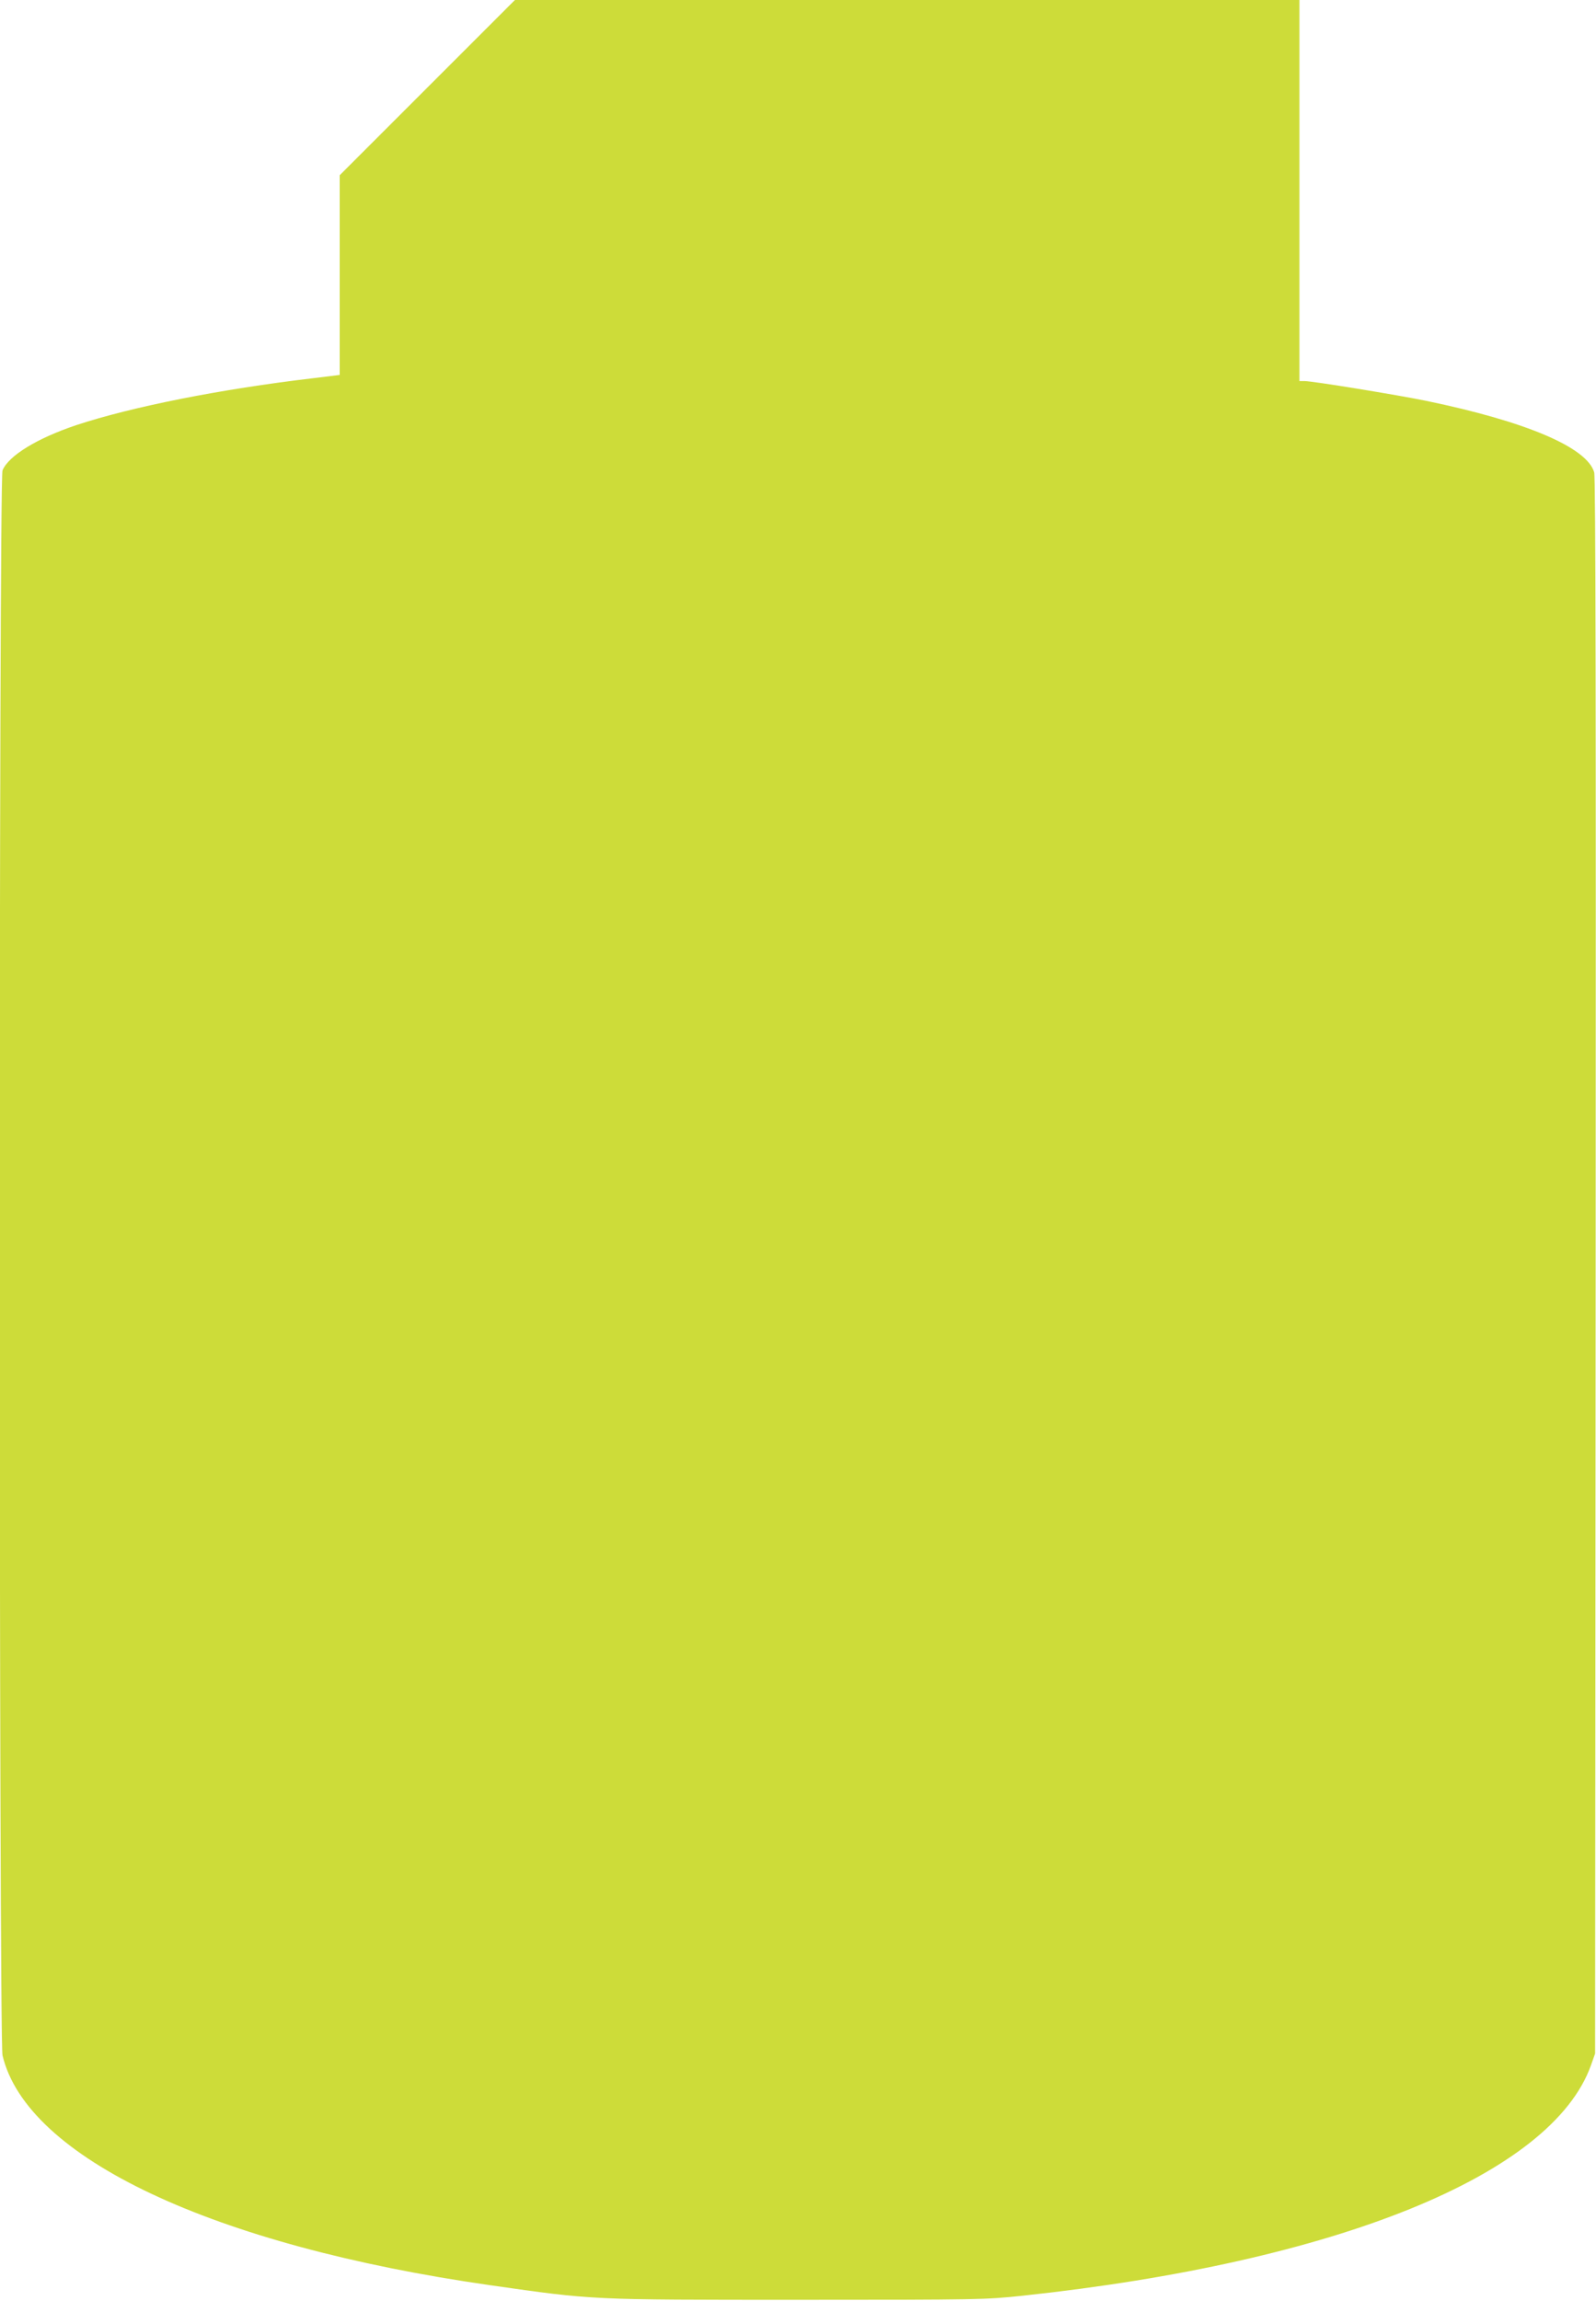
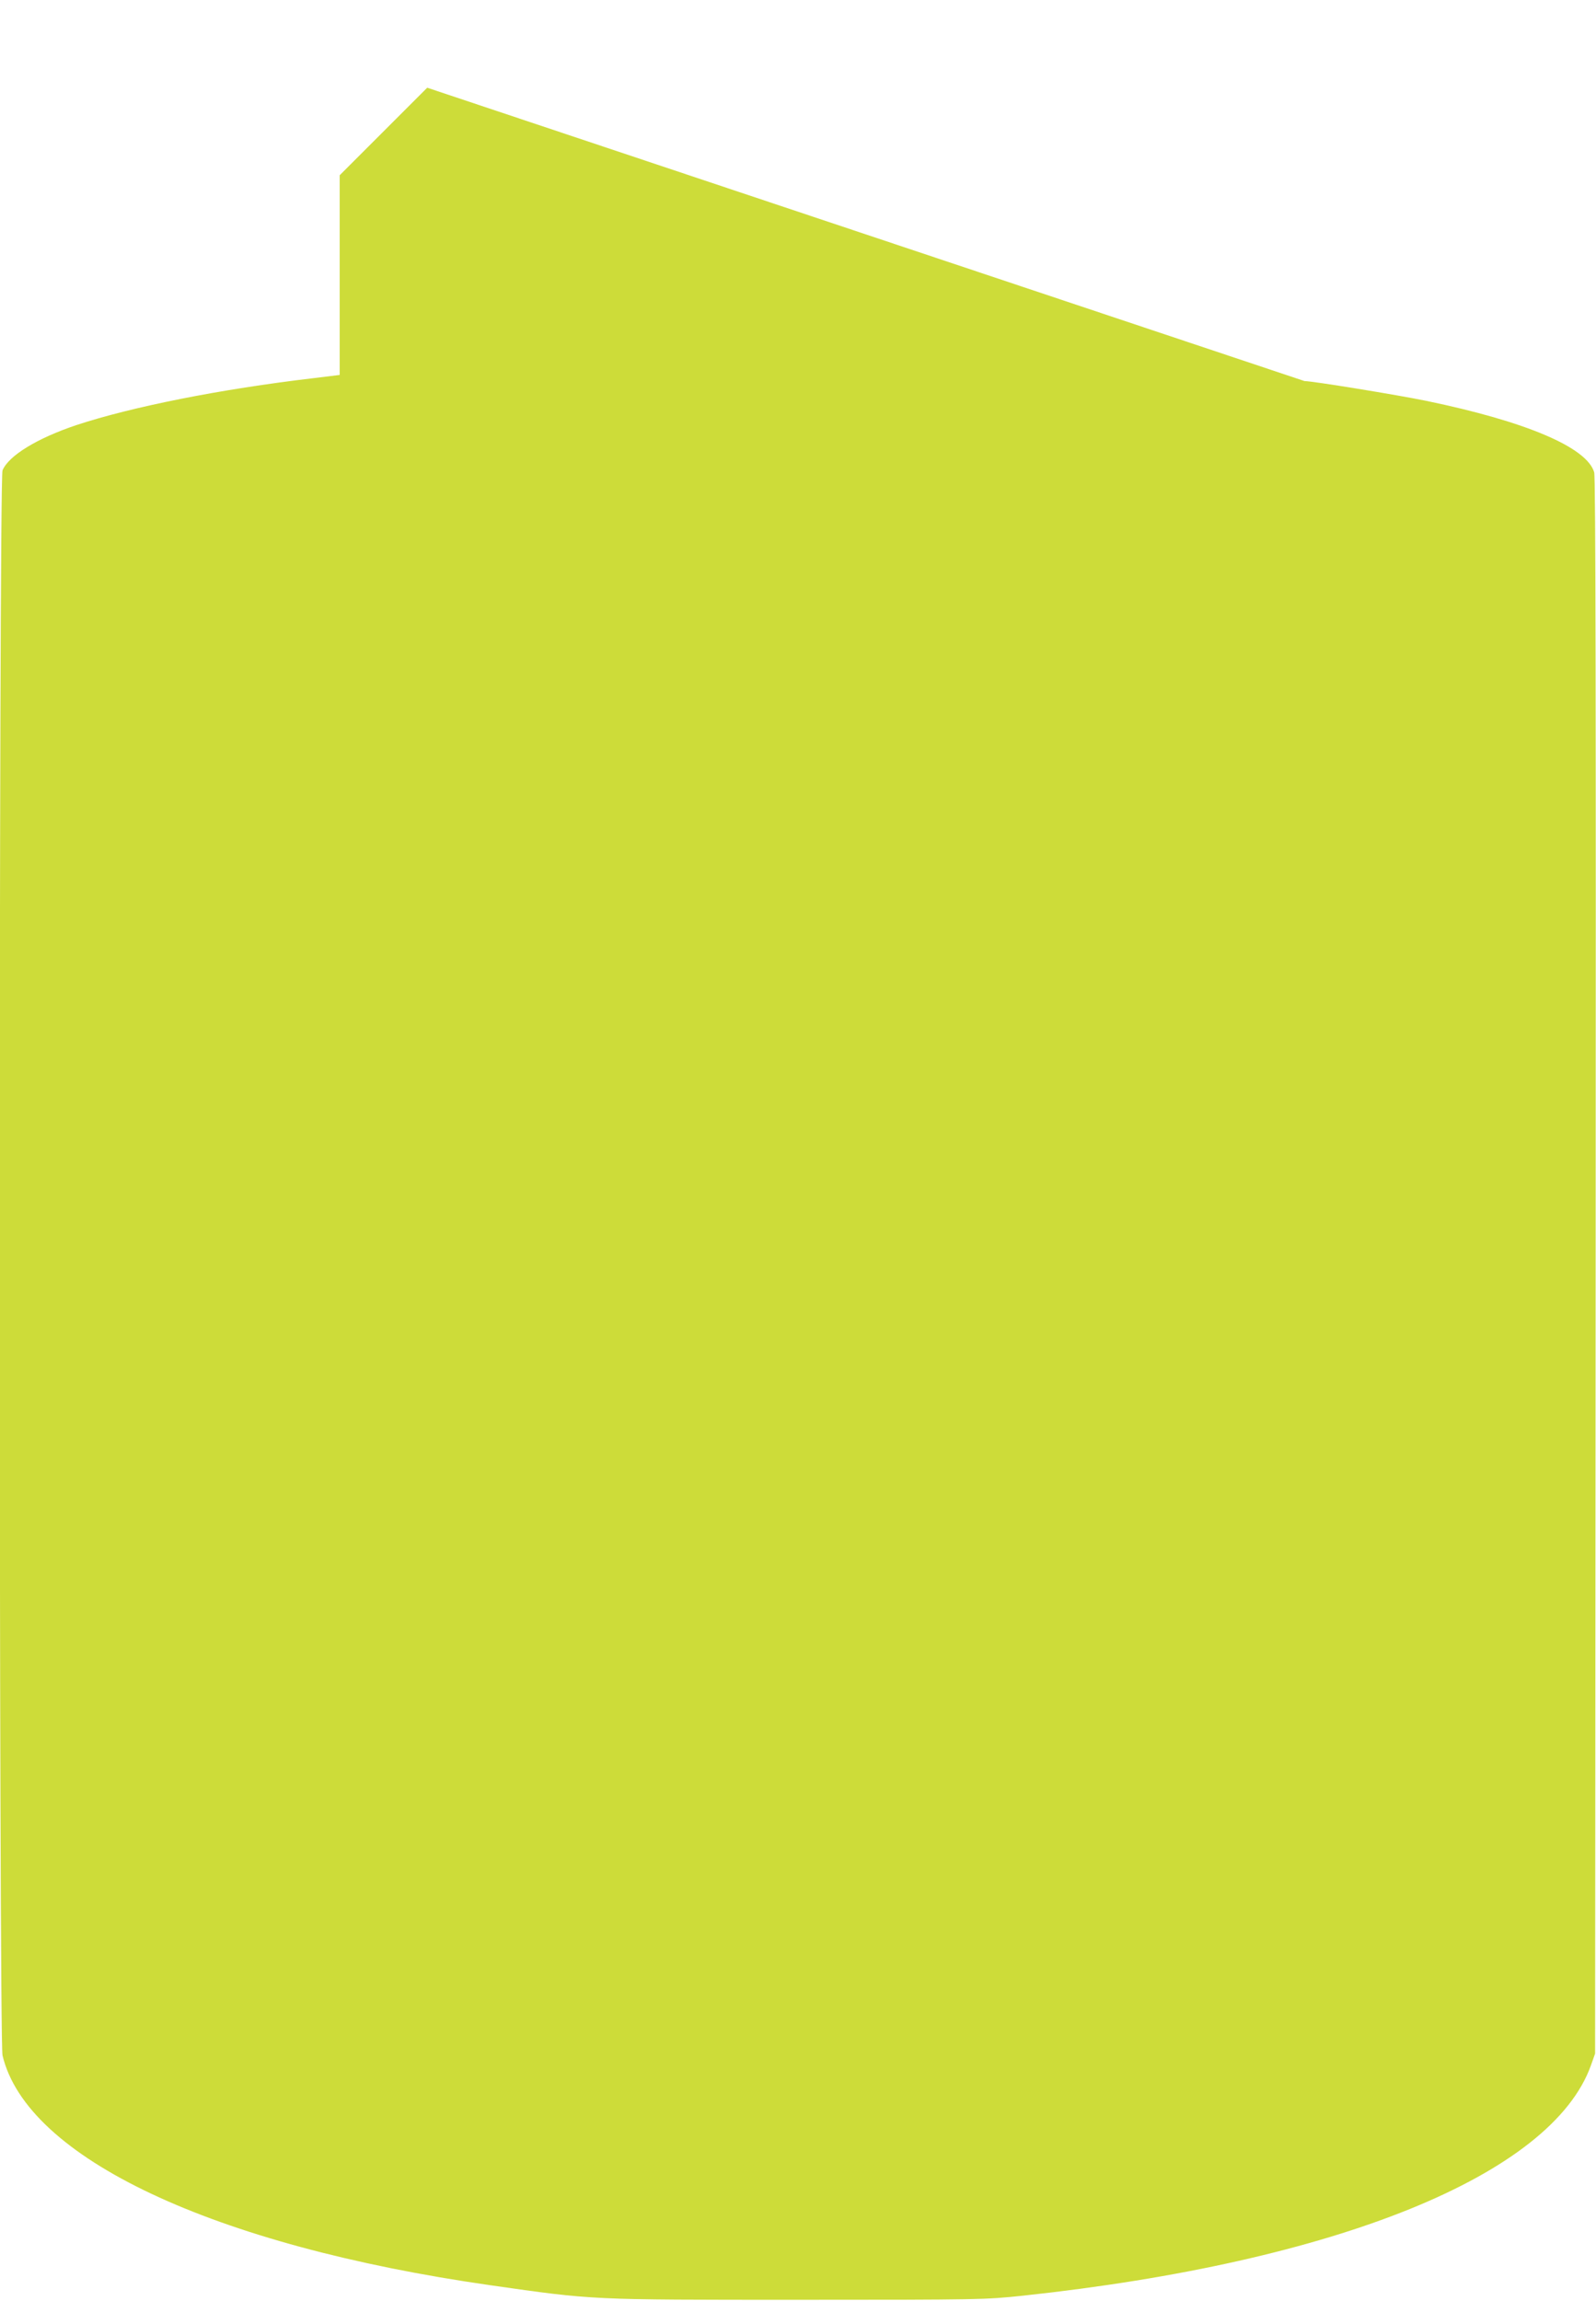
<svg xmlns="http://www.w3.org/2000/svg" version="1.0" width="888pt" height="1280pt" viewBox="0 0 888 1280" preserveAspectRatio="xMidYMid meet">
  <g transform="translate(0,1280) scale(0.1,-0.1)" fill="#cddc39" stroke="none">
-     <path d="M2377 12312 l-487 -487 0 -556 0 -555 -147 -18 c-517 -61 -1009 -159 -1318 -261 -218 -73 -377 -170 -411 -252 -21 -50 -20 -8730 0 -8818 135 -570 1171 -1058 2716 -1279 574 -82 551 -81 1710 -81 1011 0 1040 1 1250 23 1747 187 2944 672 3162 1282 l23 65 3 4380 c2 3055 0 4391 -8 4417 -40 139 -379 283 -935 398 -161 33 -632 110 -677 110 l-28 0 0 1060 0 1060 -2183 0 -2182 0 -488 -488z" />
+     <path d="M2377 12312 l-487 -487 0 -556 0 -555 -147 -18 c-517 -61 -1009 -159 -1318 -261 -218 -73 -377 -170 -411 -252 -21 -50 -20 -8730 0 -8818 135 -570 1171 -1058 2716 -1279 574 -82 551 -81 1710 -81 1011 0 1040 1 1250 23 1747 187 2944 672 3162 1282 l23 65 3 4380 c2 3055 0 4391 -8 4417 -40 139 -379 283 -935 398 -161 33 -632 110 -677 110 z" />
  </g>
</svg>